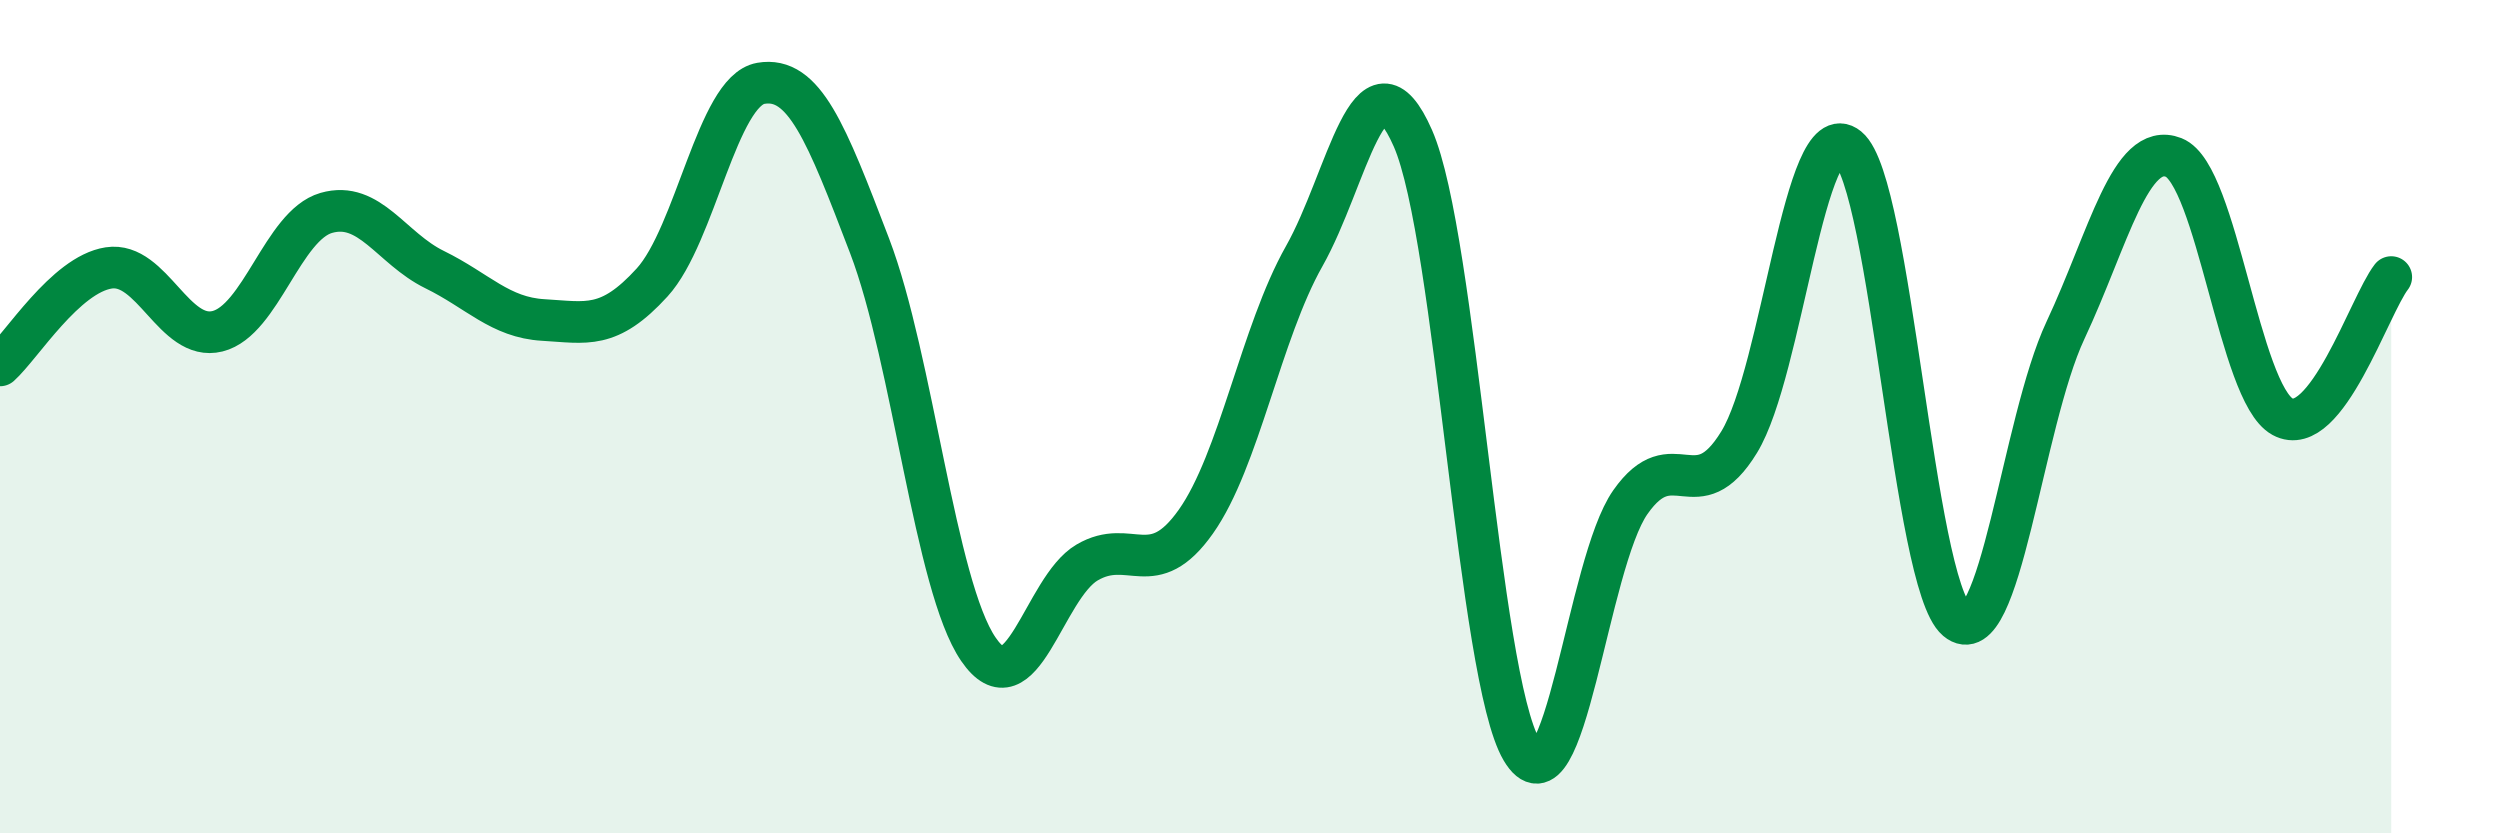
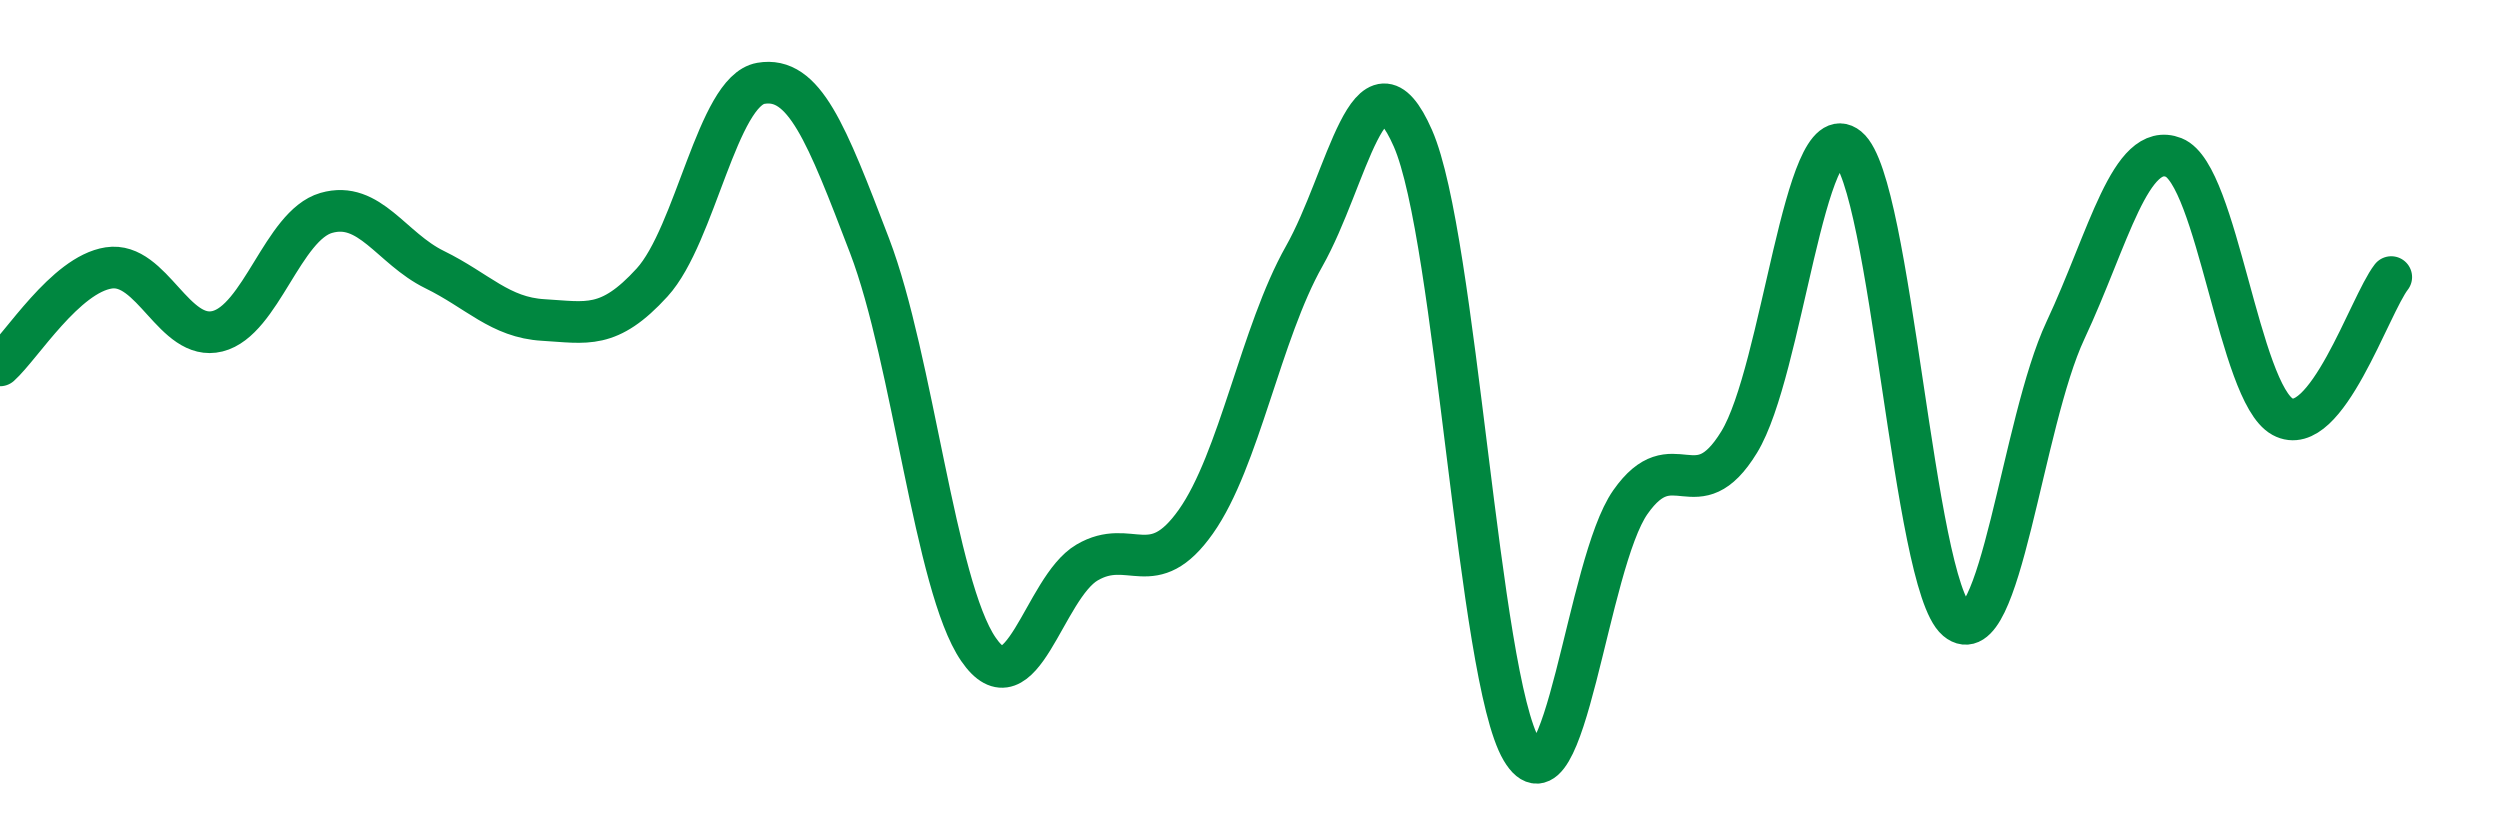
<svg xmlns="http://www.w3.org/2000/svg" width="60" height="20" viewBox="0 0 60 20">
-   <path d="M 0,8.77 C 0.52,8.3 1.57,6.59 2.61,6.43 C 3.65,6.27 4.18,8.21 5.22,7.95 C 6.26,7.69 6.79,5.41 7.83,5.11 C 8.87,4.81 9.39,5.96 10.43,6.47 C 11.47,6.98 12,7.62 13.04,7.68 C 14.08,7.74 14.61,7.92 15.65,6.78 C 16.69,5.64 17.22,2.18 18.26,2 C 19.3,1.82 19.83,3.18 20.87,5.9 C 21.91,8.62 22.44,14.06 23.48,15.58 C 24.52,17.1 25.05,14.11 26.09,13.5 C 27.13,12.89 27.66,13.99 28.7,12.52 C 29.74,11.05 30.26,7.99 31.3,6.15 C 32.34,4.31 32.87,0.95 33.91,3.32 C 34.95,5.69 35.48,16.25 36.52,18 C 37.56,19.75 38.09,13.53 39.13,12.05 C 40.17,10.57 40.7,12.31 41.74,10.61 C 42.78,8.91 43.31,2.69 44.35,3.54 C 45.39,4.39 45.92,14 46.96,14.88 C 48,15.76 48.53,10.15 49.57,7.93 C 50.61,5.71 51.13,3.37 52.17,3.78 C 53.21,4.19 53.74,9.43 54.78,10 C 55.82,10.57 56.87,7.32 57.39,6.65L57.39 20L0 20Z" fill="#008740" opacity="0.1" stroke-linecap="round" stroke-linejoin="round" />
  <path d="M 0,8.77 C 0.52,8.3 1.57,6.59 2.61,6.43 C 3.65,6.27 4.18,8.21 5.22,7.95 C 6.26,7.69 6.79,5.41 7.83,5.11 C 8.87,4.81 9.39,5.96 10.43,6.47 C 11.47,6.98 12,7.62 13.04,7.68 C 14.08,7.74 14.61,7.92 15.65,6.78 C 16.69,5.64 17.22,2.18 18.26,2 C 19.3,1.82 19.83,3.18 20.87,5.9 C 21.91,8.62 22.44,14.06 23.48,15.58 C 24.52,17.1 25.05,14.11 26.09,13.5 C 27.13,12.89 27.66,13.99 28.7,12.52 C 29.74,11.05 30.26,7.99 31.3,6.15 C 32.34,4.31 32.87,0.95 33.91,3.32 C 34.95,5.69 35.48,16.25 36.52,18 C 37.56,19.75 38.09,13.53 39.13,12.05 C 40.17,10.57 40.7,12.31 41.74,10.61 C 42.78,8.91 43.31,2.69 44.35,3.54 C 45.39,4.39 45.92,14 46.96,14.88 C 48,15.76 48.53,10.15 49.57,7.93 C 50.61,5.71 51.13,3.37 52.17,3.78 C 53.21,4.19 53.74,9.43 54.78,10 C 55.82,10.57 56.87,7.32 57.39,6.65" stroke="#008740" stroke-width="1" fill="none" stroke-linecap="round" stroke-linejoin="round" />
</svg>